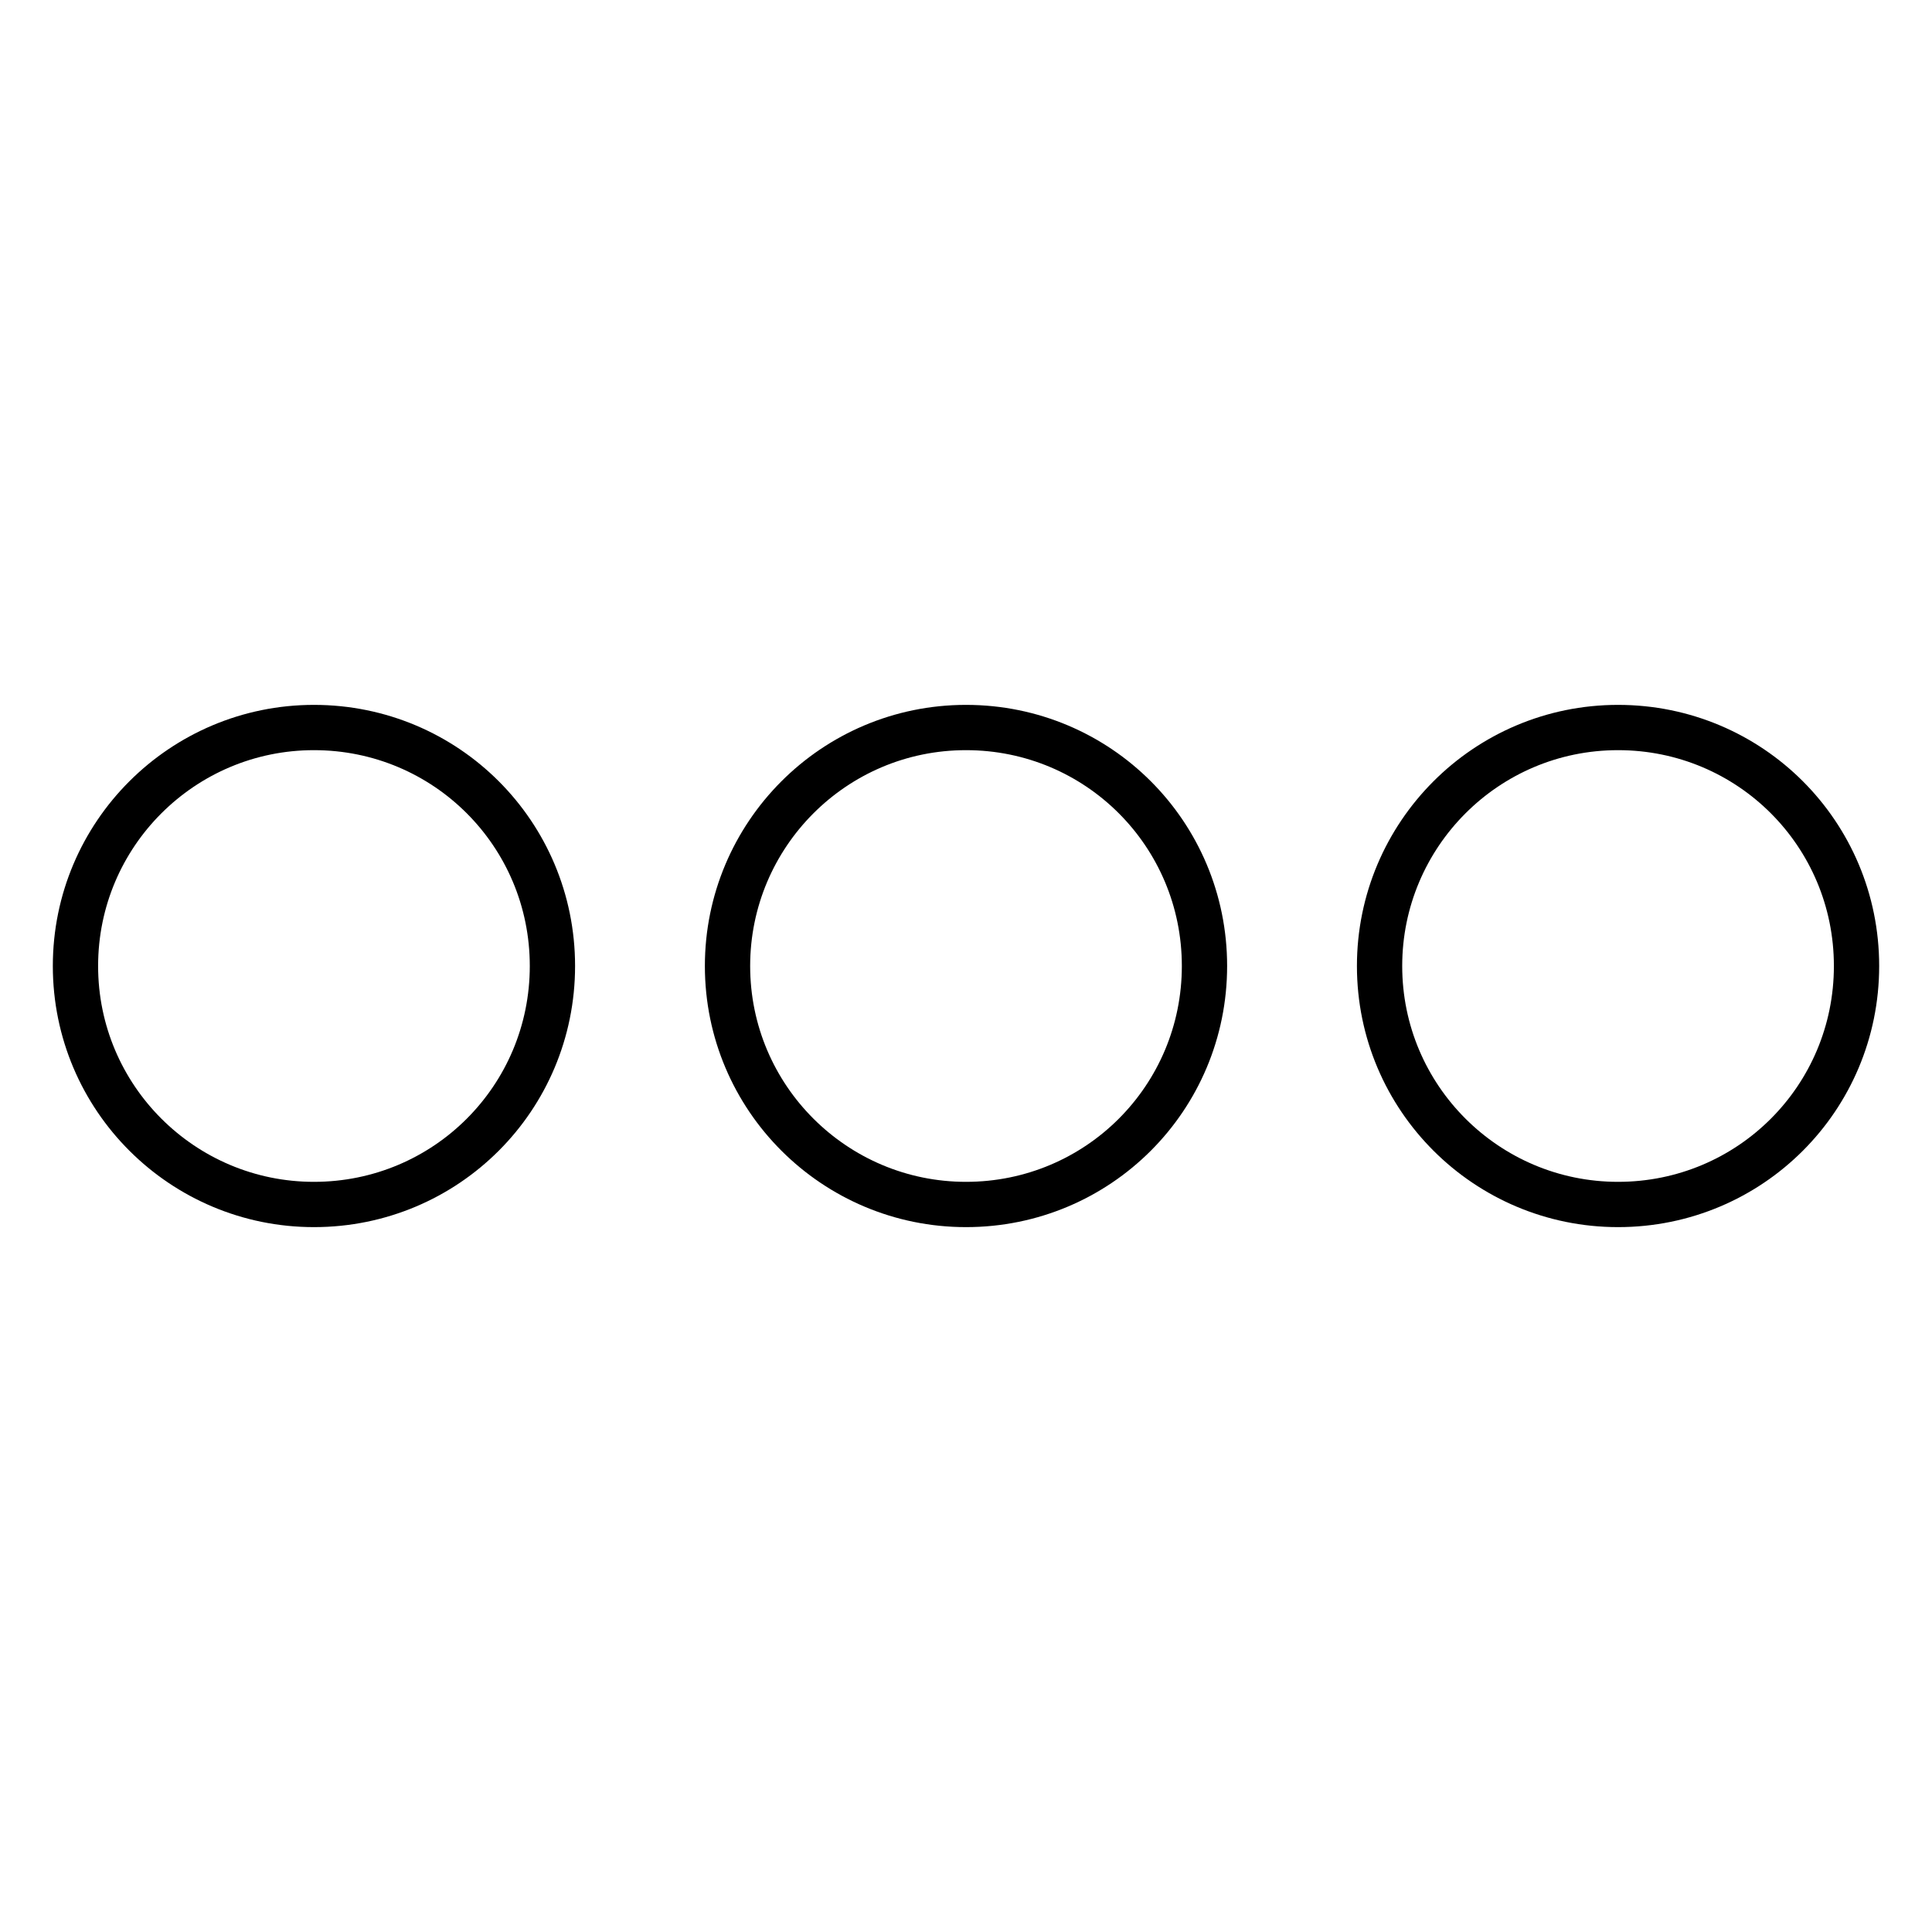
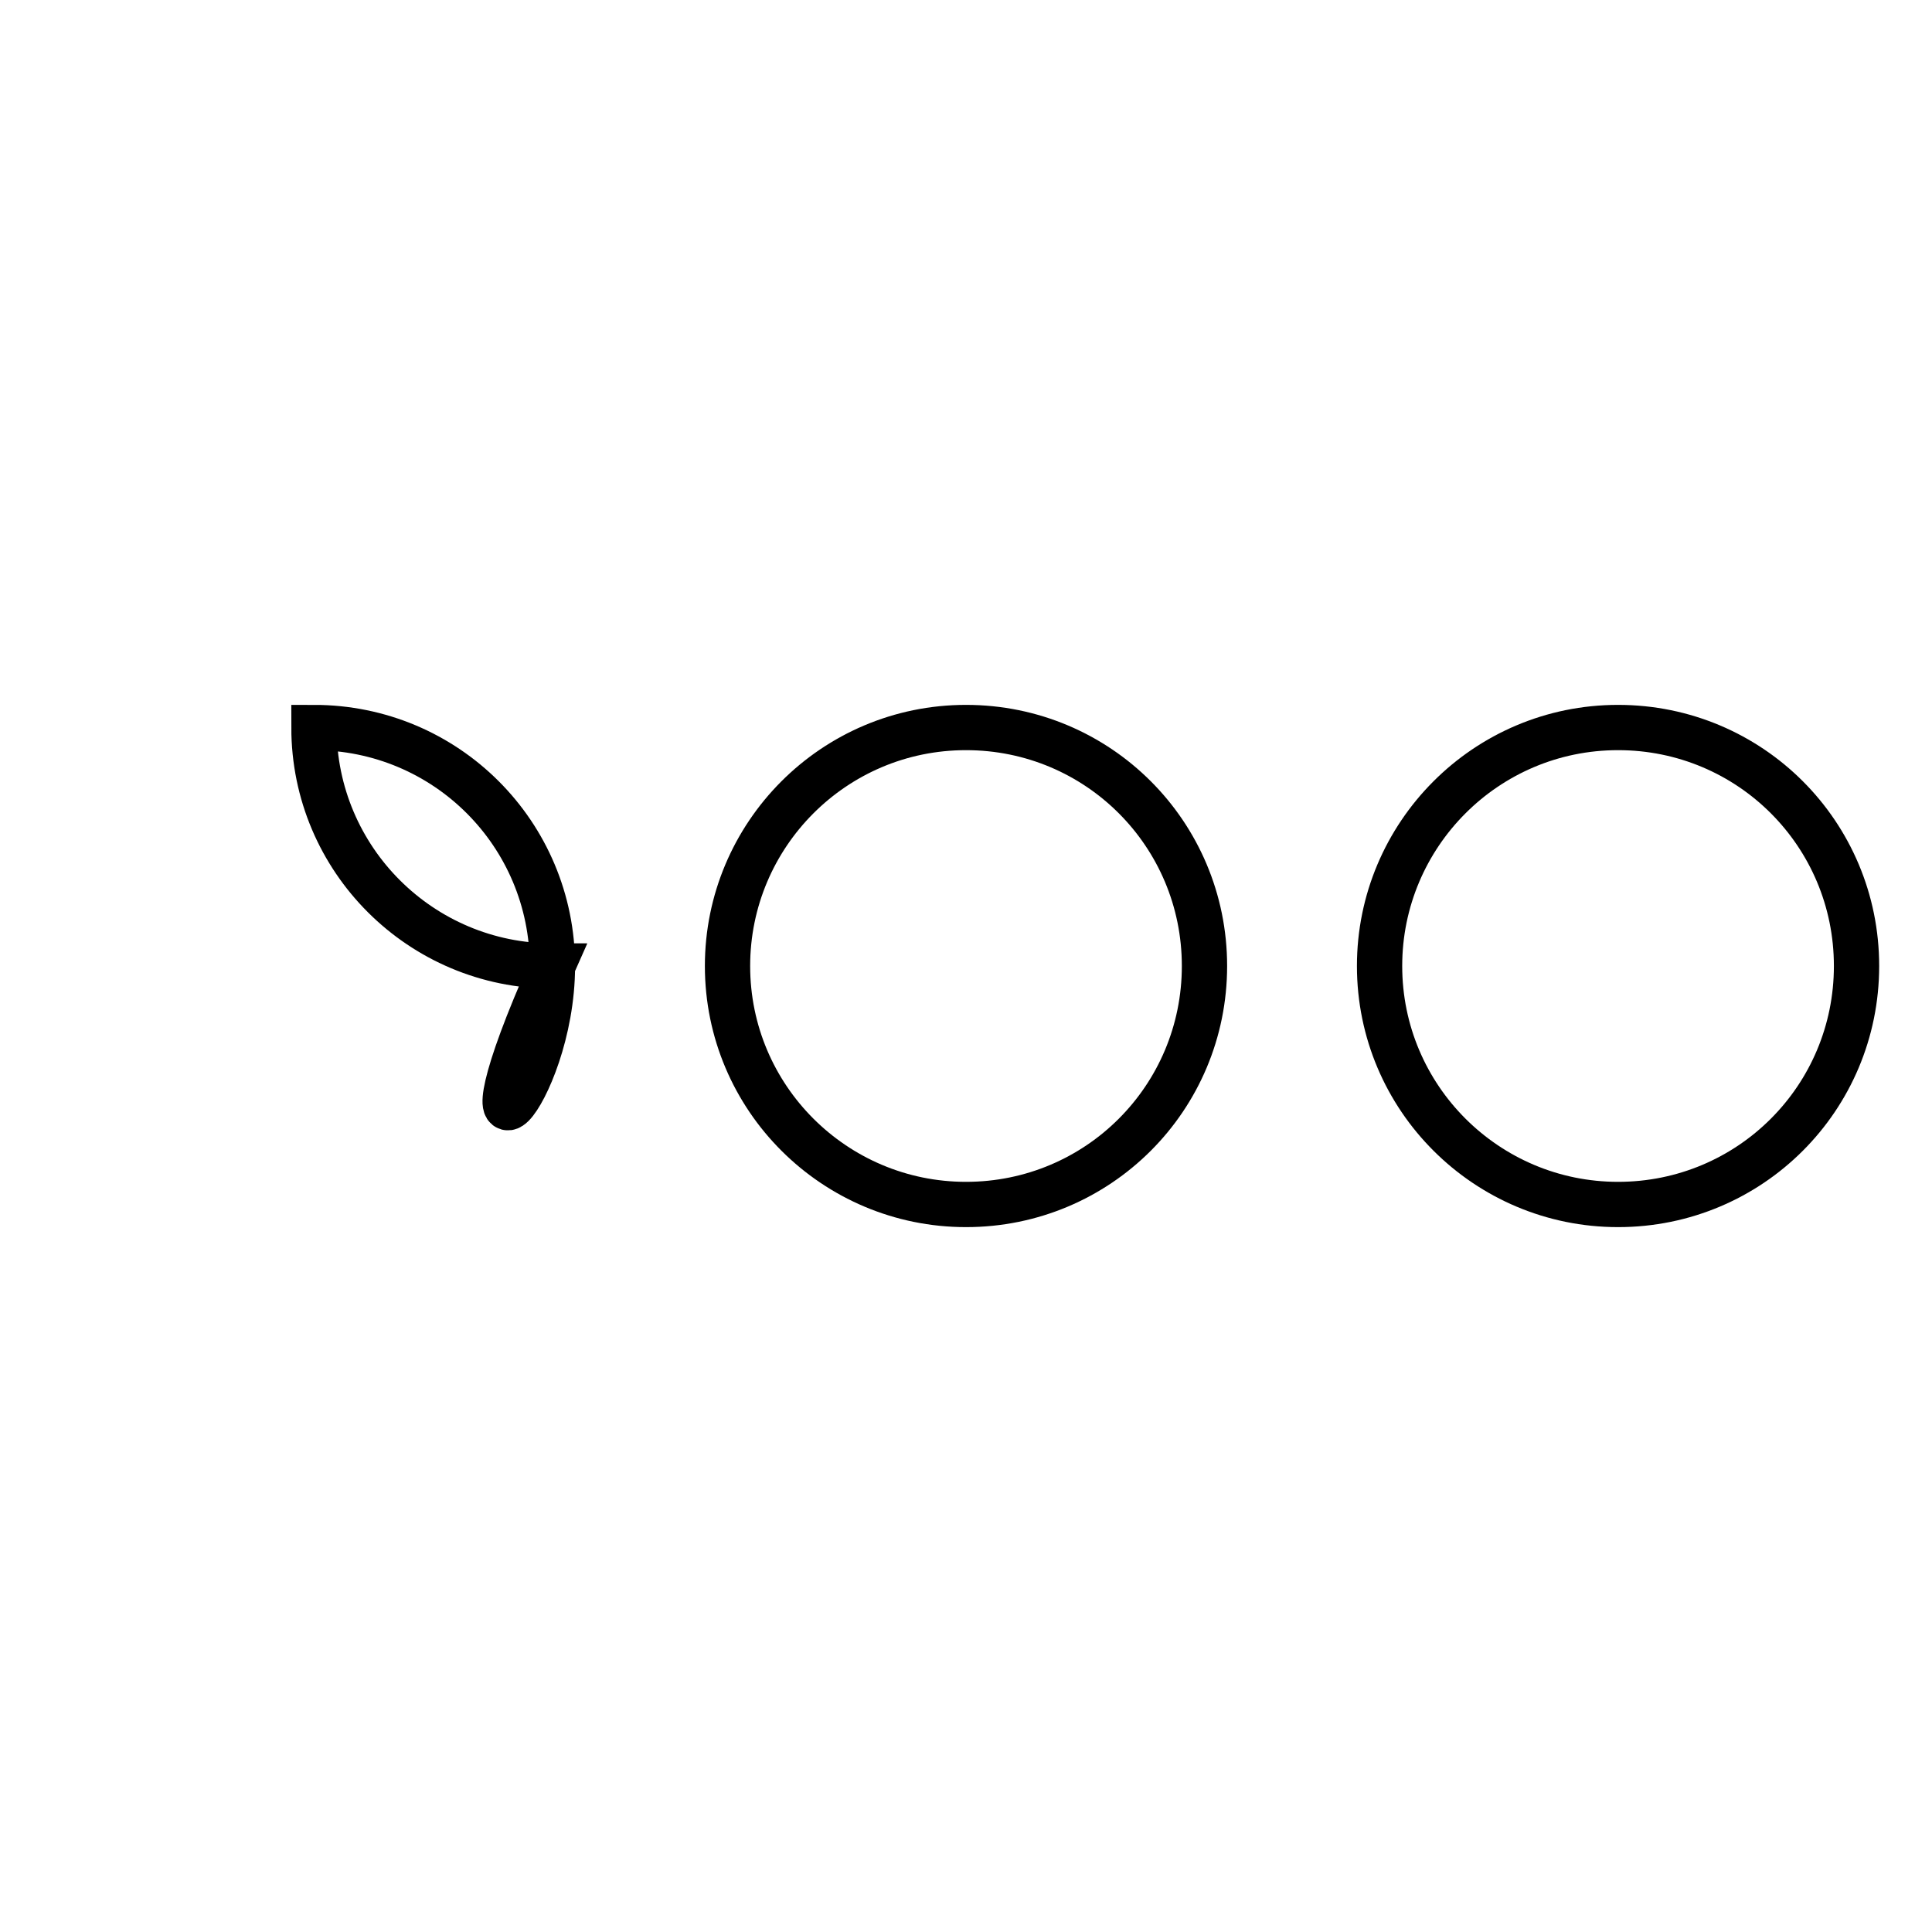
<svg xmlns="http://www.w3.org/2000/svg" version="1.1" x="0px" y="0px" viewBox="0 0 256 256" enable-background="new 0 0 256 256" xml:space="preserve">
  <g>
    <g>
-       <path stroke-width="6" fill-opacity="0" stroke="#000000" d="M73.2,128c0-17.5-14.1-31.6-31.6-31.6C24.2,96.4,10,110.5,10,128c0,17.5,14.2,31.6,31.6,31.6C59.1,159.6,73.2,145.5,73.2,128L73.2,128z M159.6,128c0-17.5-14.1-31.6-31.6-31.6c-17.5,0-31.6,14.2-31.6,31.6c0,17.5,14.2,31.6,31.6,31.6C145.5,159.6,159.6,145.5,159.6,128L159.6,128z M246,128c0-17.5-14.1-31.6-31.6-31.6c-17.5,0-31.6,14.2-31.6,31.6c0,17.5,14.2,31.6,31.6,31.6C231.9,159.6,246,145.5,246,128L246,128z" />
+       <path stroke-width="6" fill-opacity="0" stroke="#000000" d="M73.2,128c0-17.5-14.1-31.6-31.6-31.6c0,17.5,14.2,31.6,31.6,31.6C59.1,159.6,73.2,145.5,73.2,128L73.2,128z M159.6,128c0-17.5-14.1-31.6-31.6-31.6c-17.5,0-31.6,14.2-31.6,31.6c0,17.5,14.2,31.6,31.6,31.6C145.5,159.6,159.6,145.5,159.6,128L159.6,128z M246,128c0-17.5-14.1-31.6-31.6-31.6c-17.5,0-31.6,14.2-31.6,31.6c0,17.5,14.2,31.6,31.6,31.6C231.9,159.6,246,145.5,246,128L246,128z" />
    </g>
  </g>
</svg>